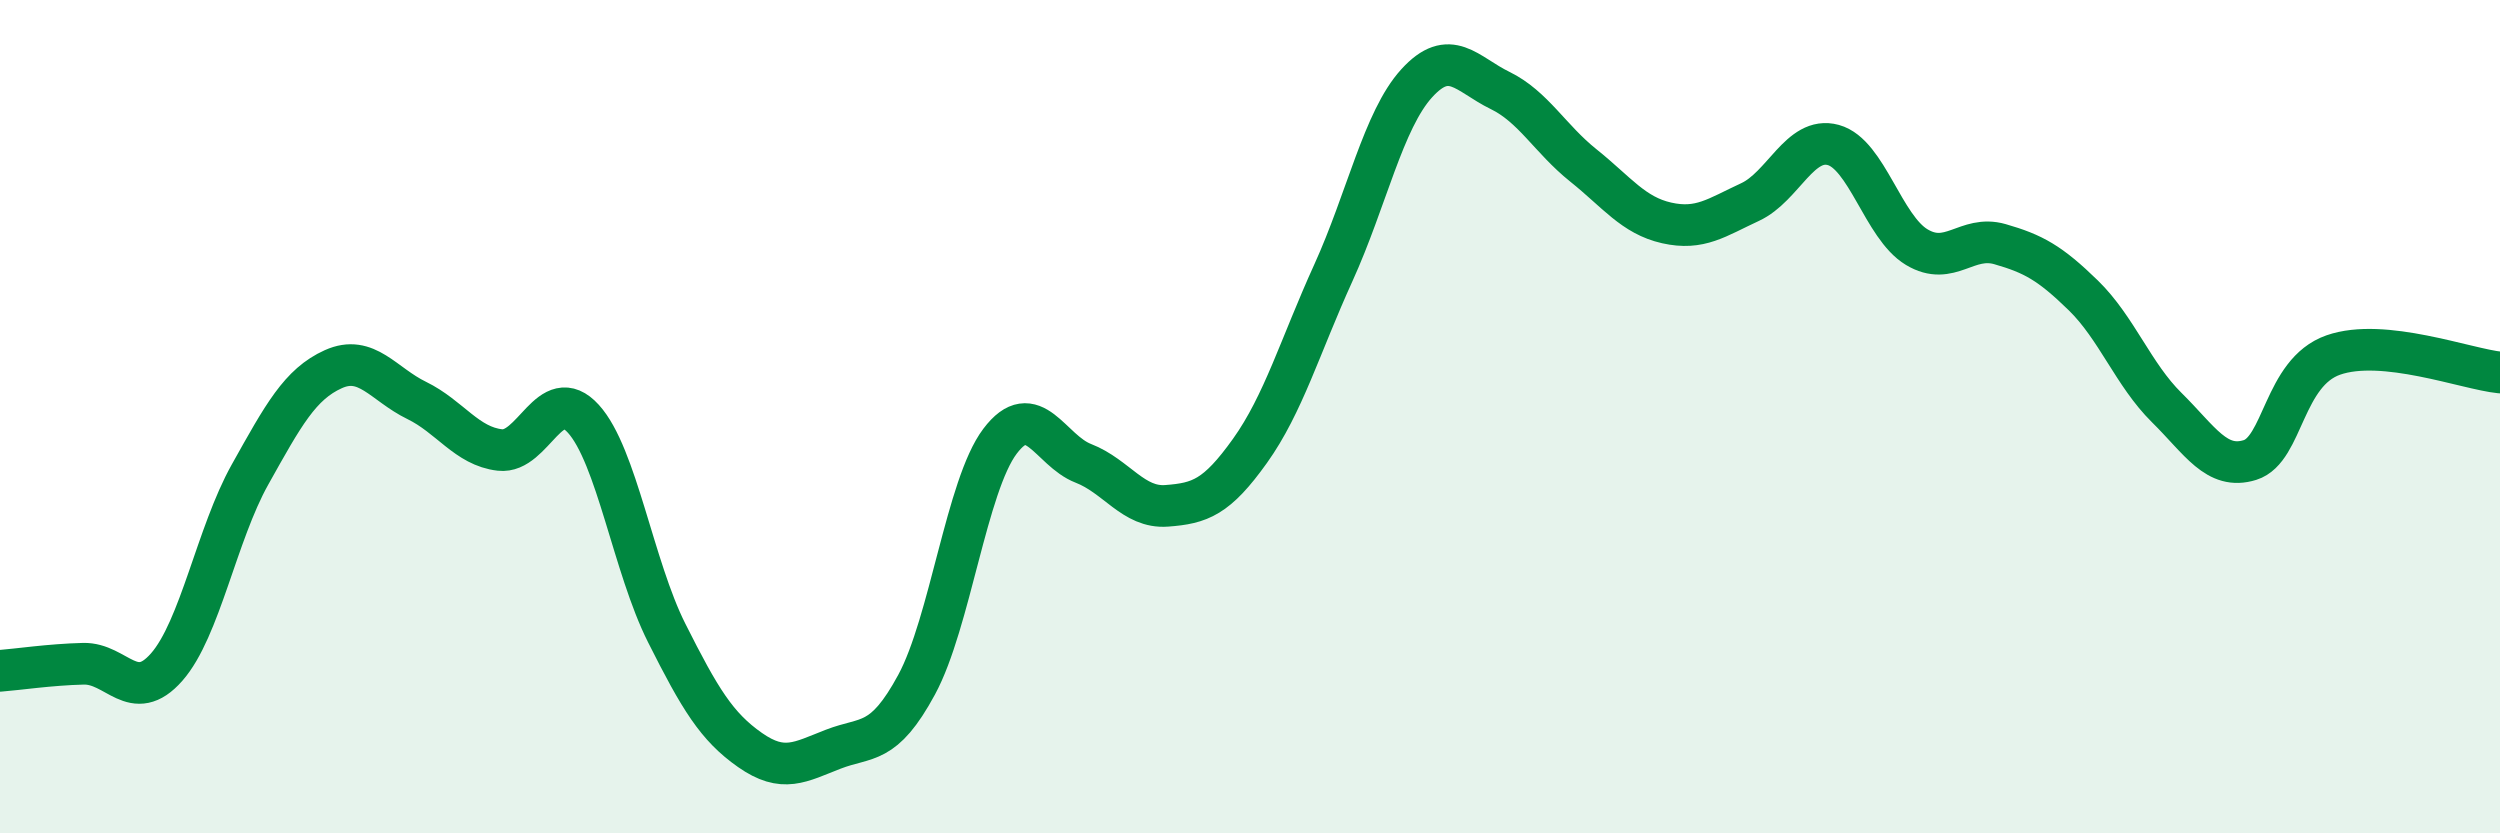
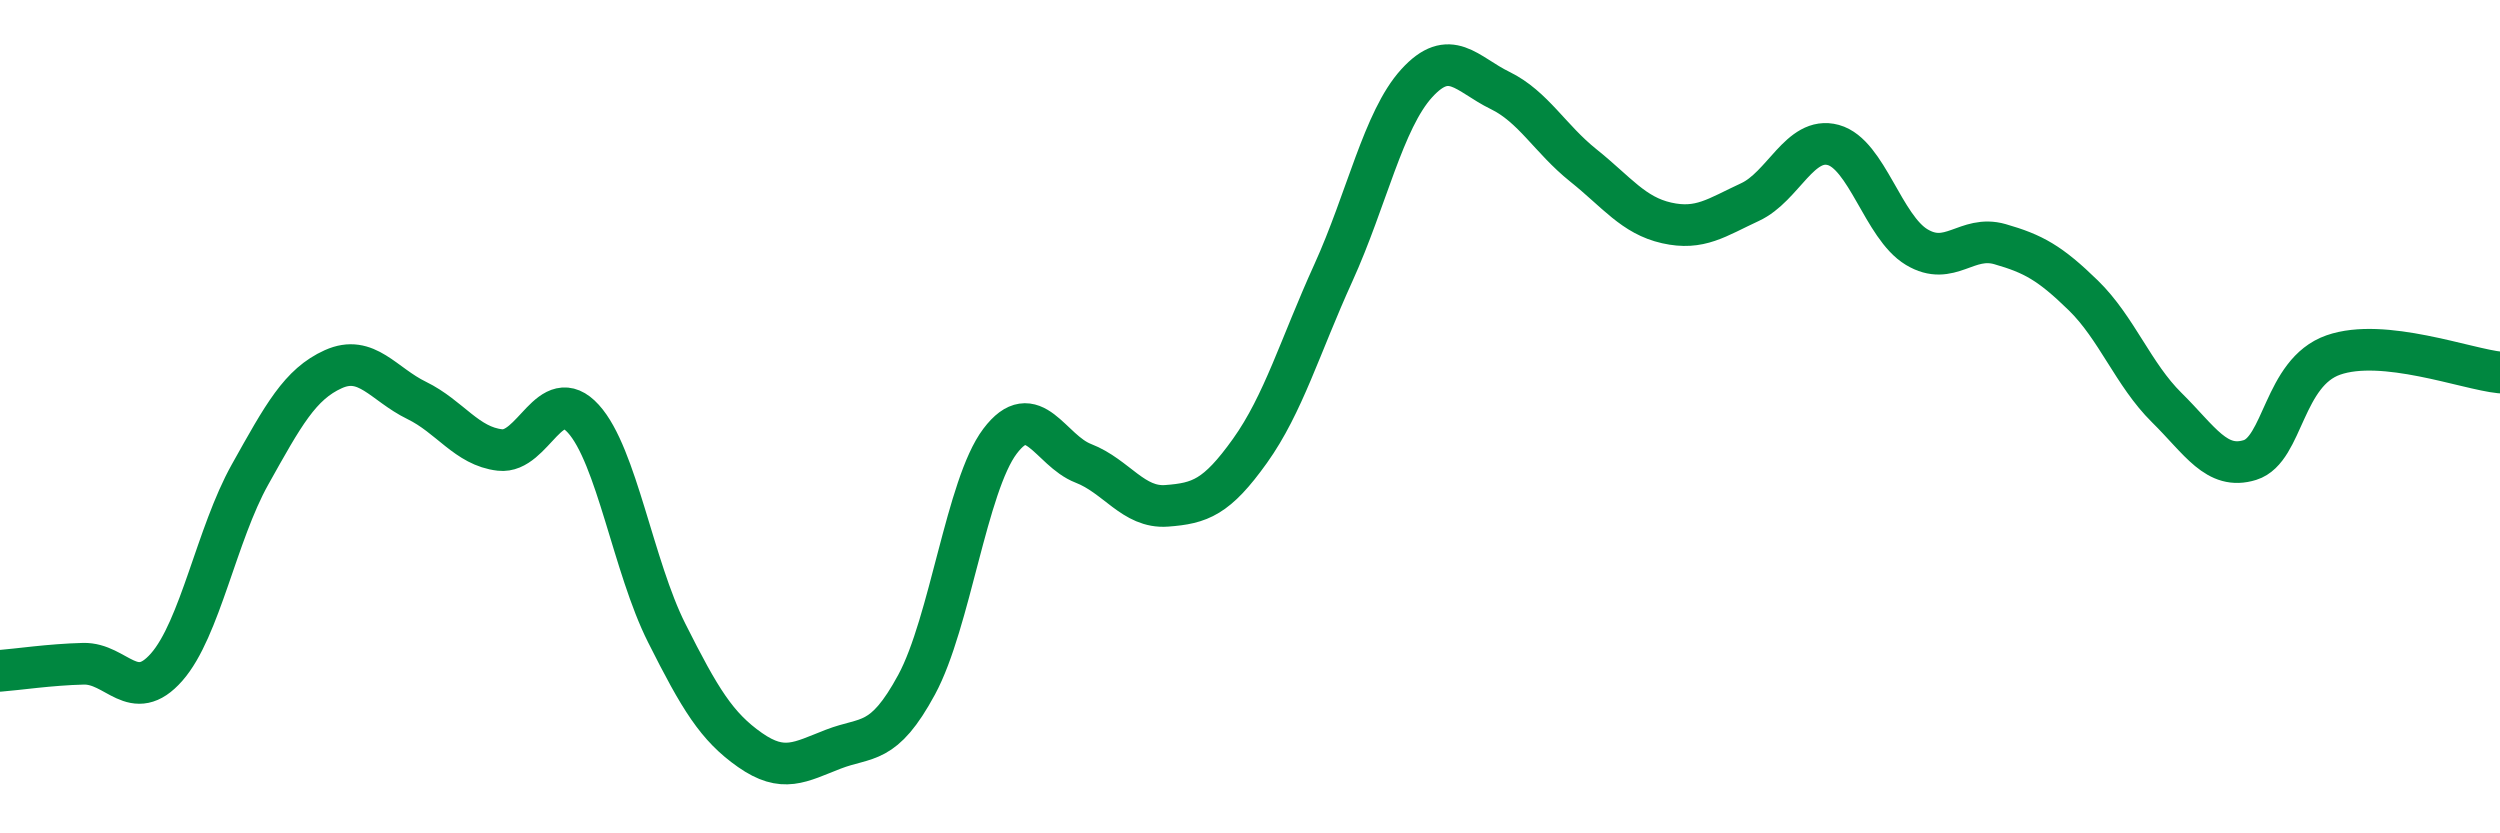
<svg xmlns="http://www.w3.org/2000/svg" width="60" height="20" viewBox="0 0 60 20">
-   <path d="M 0,16.1 C 0.4,16.07 1.2,15.95 2,15.93 C 2.8,15.91 3.2,16.92 4,16.01 C 4.8,15.1 5.2,12.82 6,11.39 C 6.8,9.96 7.2,9.22 8,8.86 C 8.8,8.5 9.2,9.22 10,9.61 C 10.8,10 11.2,10.71 12,10.8 C 12.8,10.89 13.2,9.17 14,10.05 C 14.8,10.93 15.2,13.6 16,15.19 C 16.8,16.78 17.2,17.44 18,18 C 18.8,18.56 19.2,18.29 20,17.98 C 20.8,17.67 21.2,17.91 22,16.43 C 22.8,14.95 23.2,11.65 24,10.59 C 24.8,9.53 25.2,10.81 26,11.12 C 26.8,11.43 27.2,12.2 28,12.14 C 28.8,12.08 29.2,11.94 30,10.82 C 30.8,9.7 31.2,8.31 32,6.55 C 32.8,4.79 33.2,2.88 34,2 C 34.8,1.12 35.2,1.78 36,2.17 C 36.8,2.56 37.2,3.33 38,3.97 C 38.8,4.61 39.2,5.17 40,5.35 C 40.8,5.53 41.2,5.22 42,4.85 C 42.8,4.48 43.2,3.26 44,3.48 C 44.8,3.7 45.2,5.45 46,5.93 C 46.8,6.41 47.2,5.63 48,5.86 C 48.8,6.09 49.2,6.31 50,7.09 C 50.8,7.87 51.2,8.99 52,9.78 C 52.8,10.57 53.2,11.29 54,11.04 C 54.8,10.79 54.8,8.94 56,8.52 C 57.2,8.1 59.2,8.86 60,8.94L60 20L0 20Z" fill="#008740" opacity="0.1" stroke-linecap="round" stroke-linejoin="round" />
  <path d="M 0,16.1 C 0.4,16.07 1.2,15.95 2,15.93 C 2.8,15.91 3.2,16.92 4,16.01 C 4.8,15.1 5.2,12.82 6,11.39 C 6.8,9.96 7.2,9.22 8,8.86 C 8.8,8.5 9.2,9.22 10,9.61 C 10.8,10 11.2,10.71 12,10.8 C 12.8,10.89 13.2,9.17 14,10.05 C 14.8,10.93 15.2,13.6 16,15.19 C 16.8,16.78 17.2,17.44 18,18 C 18.8,18.56 19.2,18.29 20,17.98 C 20.8,17.67 21.2,17.91 22,16.43 C 22.8,14.95 23.2,11.65 24,10.59 C 24.8,9.53 25.2,10.81 26,11.12 C 26.8,11.43 27.2,12.2 28,12.14 C 28.8,12.08 29.2,11.94 30,10.82 C 30.8,9.7 31.2,8.31 32,6.55 C 32.8,4.79 33.2,2.88 34,2 C 34.8,1.12 35.2,1.78 36,2.17 C 36.8,2.56 37.2,3.33 38,3.97 C 38.8,4.61 39.2,5.17 40,5.35 C 40.8,5.53 41.2,5.22 42,4.85 C 42.8,4.48 43.2,3.26 44,3.48 C 44.8,3.7 45.2,5.45 46,5.93 C 46.8,6.41 47.2,5.63 48,5.86 C 48.8,6.09 49.2,6.31 50,7.09 C 50.8,7.87 51.2,8.99 52,9.78 C 52.8,10.57 53.2,11.29 54,11.04 C 54.8,10.79 54.8,8.94 56,8.52 C 57.2,8.1 59.2,8.86 60,8.94" stroke="#008740" stroke-width="1" fill="none" stroke-linecap="round" stroke-linejoin="round" />
</svg>